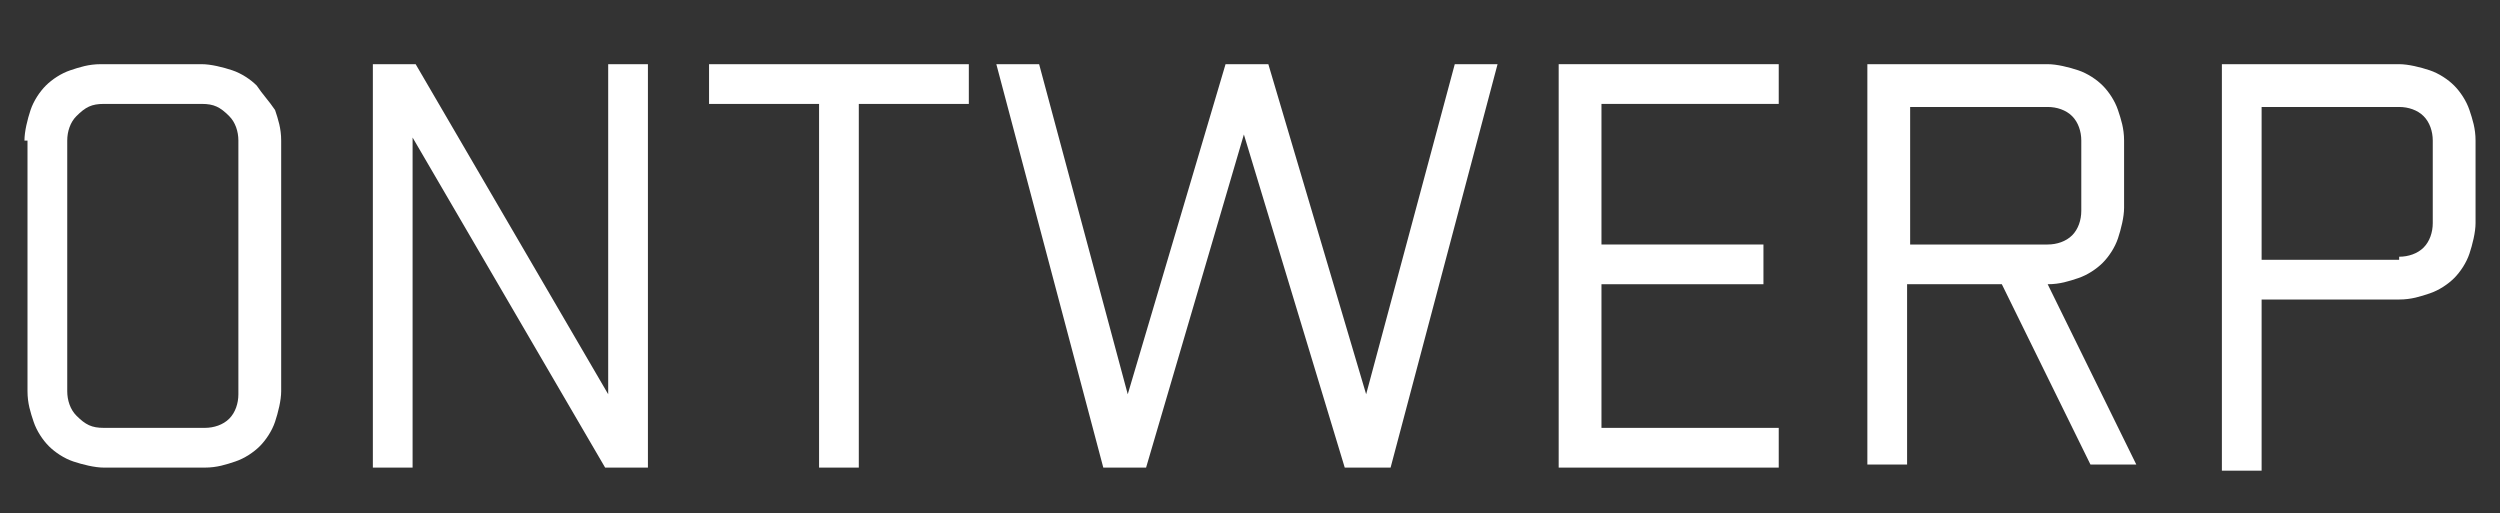
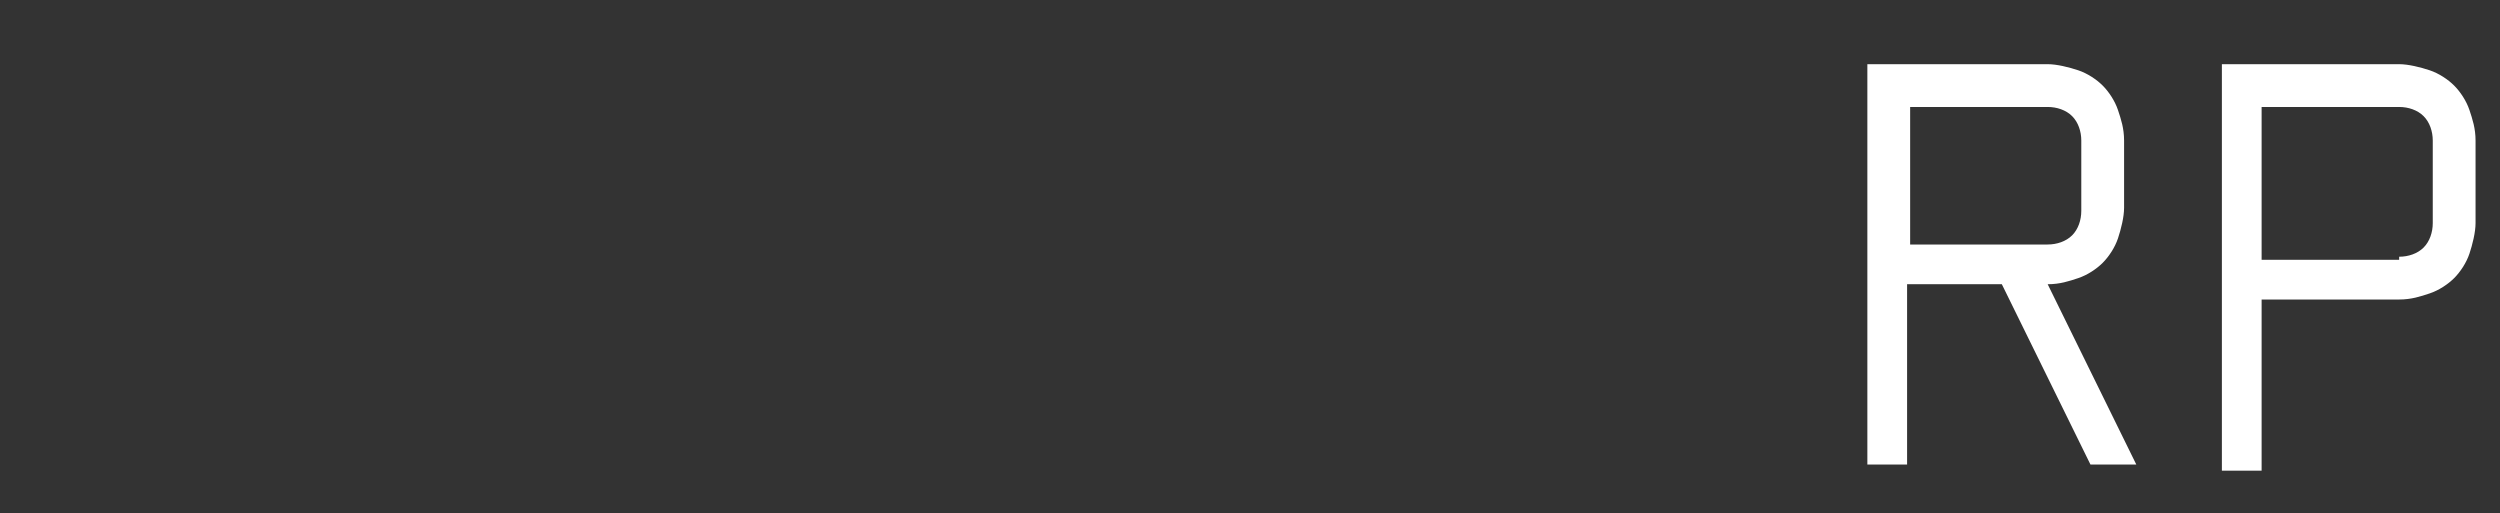
<svg xmlns="http://www.w3.org/2000/svg" version="1.1" id="レイヤー_1" x="0px" y="0px" viewBox="0 0 81.8 16.8" style="enable-background:new 0 0 81.8 16.8;" xml:space="preserve">
  <rect x="0" y="0" width="81.8" height="16.8" fill="#333333" stroke="none" />
  <style type="text/css">
	.st0{fill:#FFFFFF;}
</style>
  <g>
-     <path class="st0" d="M0.8,4.6c0-0.3,0.1-0.7,0.2-1c0.1-0.3,0.3-0.6,0.5-0.8s0.5-0.4,0.8-0.5c0.3-0.1,0.6-0.2,1-0.2h3.3   c0.3,0,0.7,0.1,1,0.2c0.3,0.1,0.6,0.3,0.8,0.5C8.6,3.1,8.8,3.3,9,3.6c0.1,0.3,0.2,0.6,0.2,1v8.2c0,0.3-0.1,0.7-0.2,1   c-0.1,0.3-0.3,0.6-0.5,0.8c-0.2,0.2-0.5,0.4-0.8,0.5c-0.3,0.1-0.6,0.2-1,0.2H3.4c-0.3,0-0.7-0.1-1-0.2c-0.3-0.1-0.6-0.3-0.8-0.5   c-0.2-0.2-0.4-0.5-0.5-0.8c-0.1-0.3-0.2-0.6-0.2-1V4.6z M2.2,4.6v8.2c0,0.3,0.1,0.6,0.3,0.8C2.8,13.9,3,14,3.4,14h3.3   c0.3,0,0.6-0.1,0.8-0.3c0.2-0.2,0.3-0.5,0.3-0.8V4.6c0-0.3-0.1-0.6-0.3-0.8C7.2,3.5,7,3.4,6.6,3.4H3.4C3,3.4,2.8,3.5,2.5,3.8   C2.3,4,2.2,4.3,2.2,4.6z" />
-     <path class="st0" d="M12.2,15.3V2.1h1.4l6.3,10.8V2.1h1.3v13.2h-1.4L13.5,4.5v10.8H12.2z" />
-     <path class="st0" d="M23.2,2.1h8.5v1.3h-3.6v11.9h-1.3V3.4h-3.6V2.1z" />
-     <path class="st0" d="M32.6,2.1H34l2.9,10.8l3.2-10.8h1.4l3.2,10.8l2.9-10.8h1.4l-3.5,13.2H44L40.7,4.4l-3.2,10.9h-1.4L32.6,2.1z" />
-     <path class="st0" d="M58.2,2.1v1.3h-5.8V8h5.3v1.3h-5.3V14h5.8v1.3h-7.2V2.1H58.2z" />
    <path class="st0" d="M61.2,2.1H67c0.3,0,0.7,0.1,1,0.2c0.3,0.1,0.6,0.3,0.8,0.5c0.2,0.2,0.4,0.5,0.5,0.8c0.1,0.3,0.2,0.6,0.2,1v2.2   c0,0.3-0.1,0.7-0.2,1c-0.1,0.3-0.3,0.6-0.5,0.8c-0.2,0.2-0.5,0.4-0.8,0.5s-0.6,0.2-1,0.2l2.9,5.9h-1.5l-2.9-5.9h-3.1v5.9h-1.3V2.1z    M62.6,8H67c0.3,0,0.6-0.1,0.8-0.3c0.2-0.2,0.3-0.5,0.3-0.8V4.6c0-0.3-0.1-0.6-0.3-0.8c-0.2-0.2-0.5-0.3-0.8-0.3h-4.5V8z" />
    <path class="st0" d="M78.5,2.1c0.3,0,0.7,0.1,1,0.2s0.6,0.3,0.8,0.5s0.4,0.5,0.5,0.8c0.1,0.3,0.2,0.6,0.2,1v2.7   c0,0.3-0.1,0.7-0.2,1c-0.1,0.3-0.3,0.6-0.5,0.8s-0.5,0.4-0.8,0.5c-0.3,0.1-0.6,0.2-1,0.2H74v5.6h-1.3V2.1H78.5z M78.5,8.4   c0.3,0,0.6-0.1,0.8-0.3c0.2-0.2,0.3-0.5,0.3-0.8V4.6c0-0.3-0.1-0.6-0.3-0.8c-0.2-0.2-0.5-0.3-0.8-0.3H74v5H78.5z" />
  </g>
</svg>